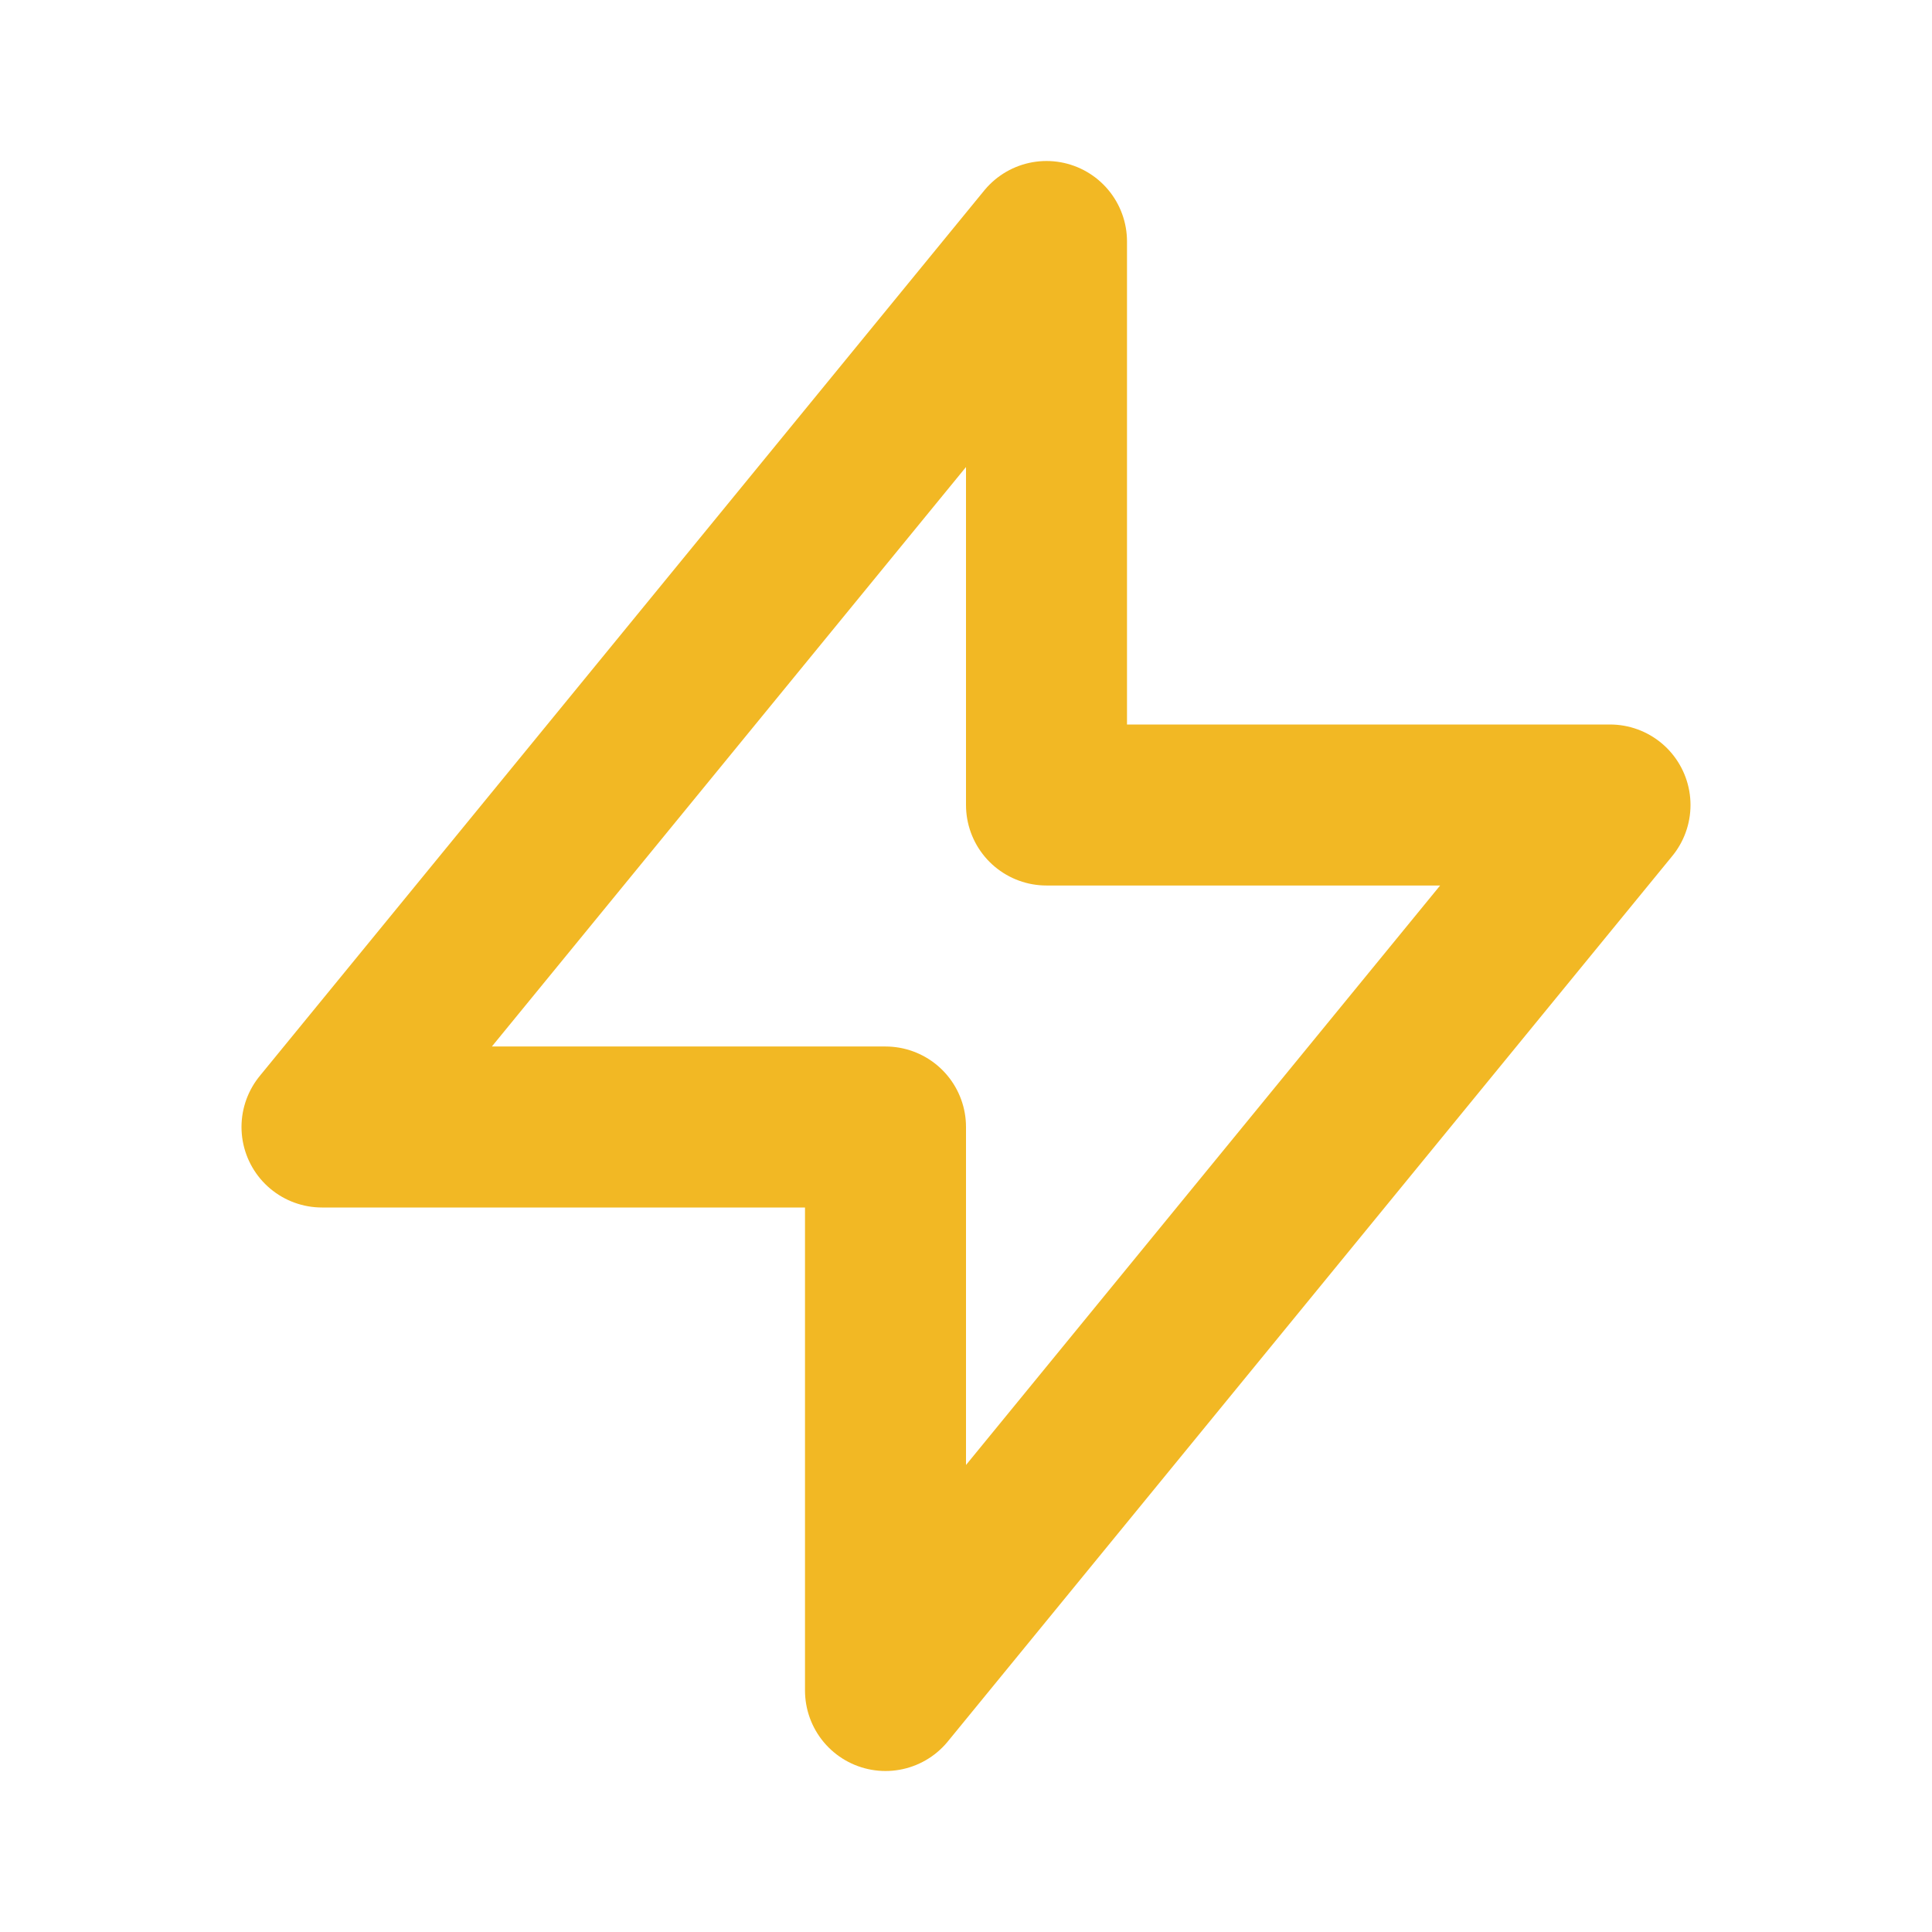
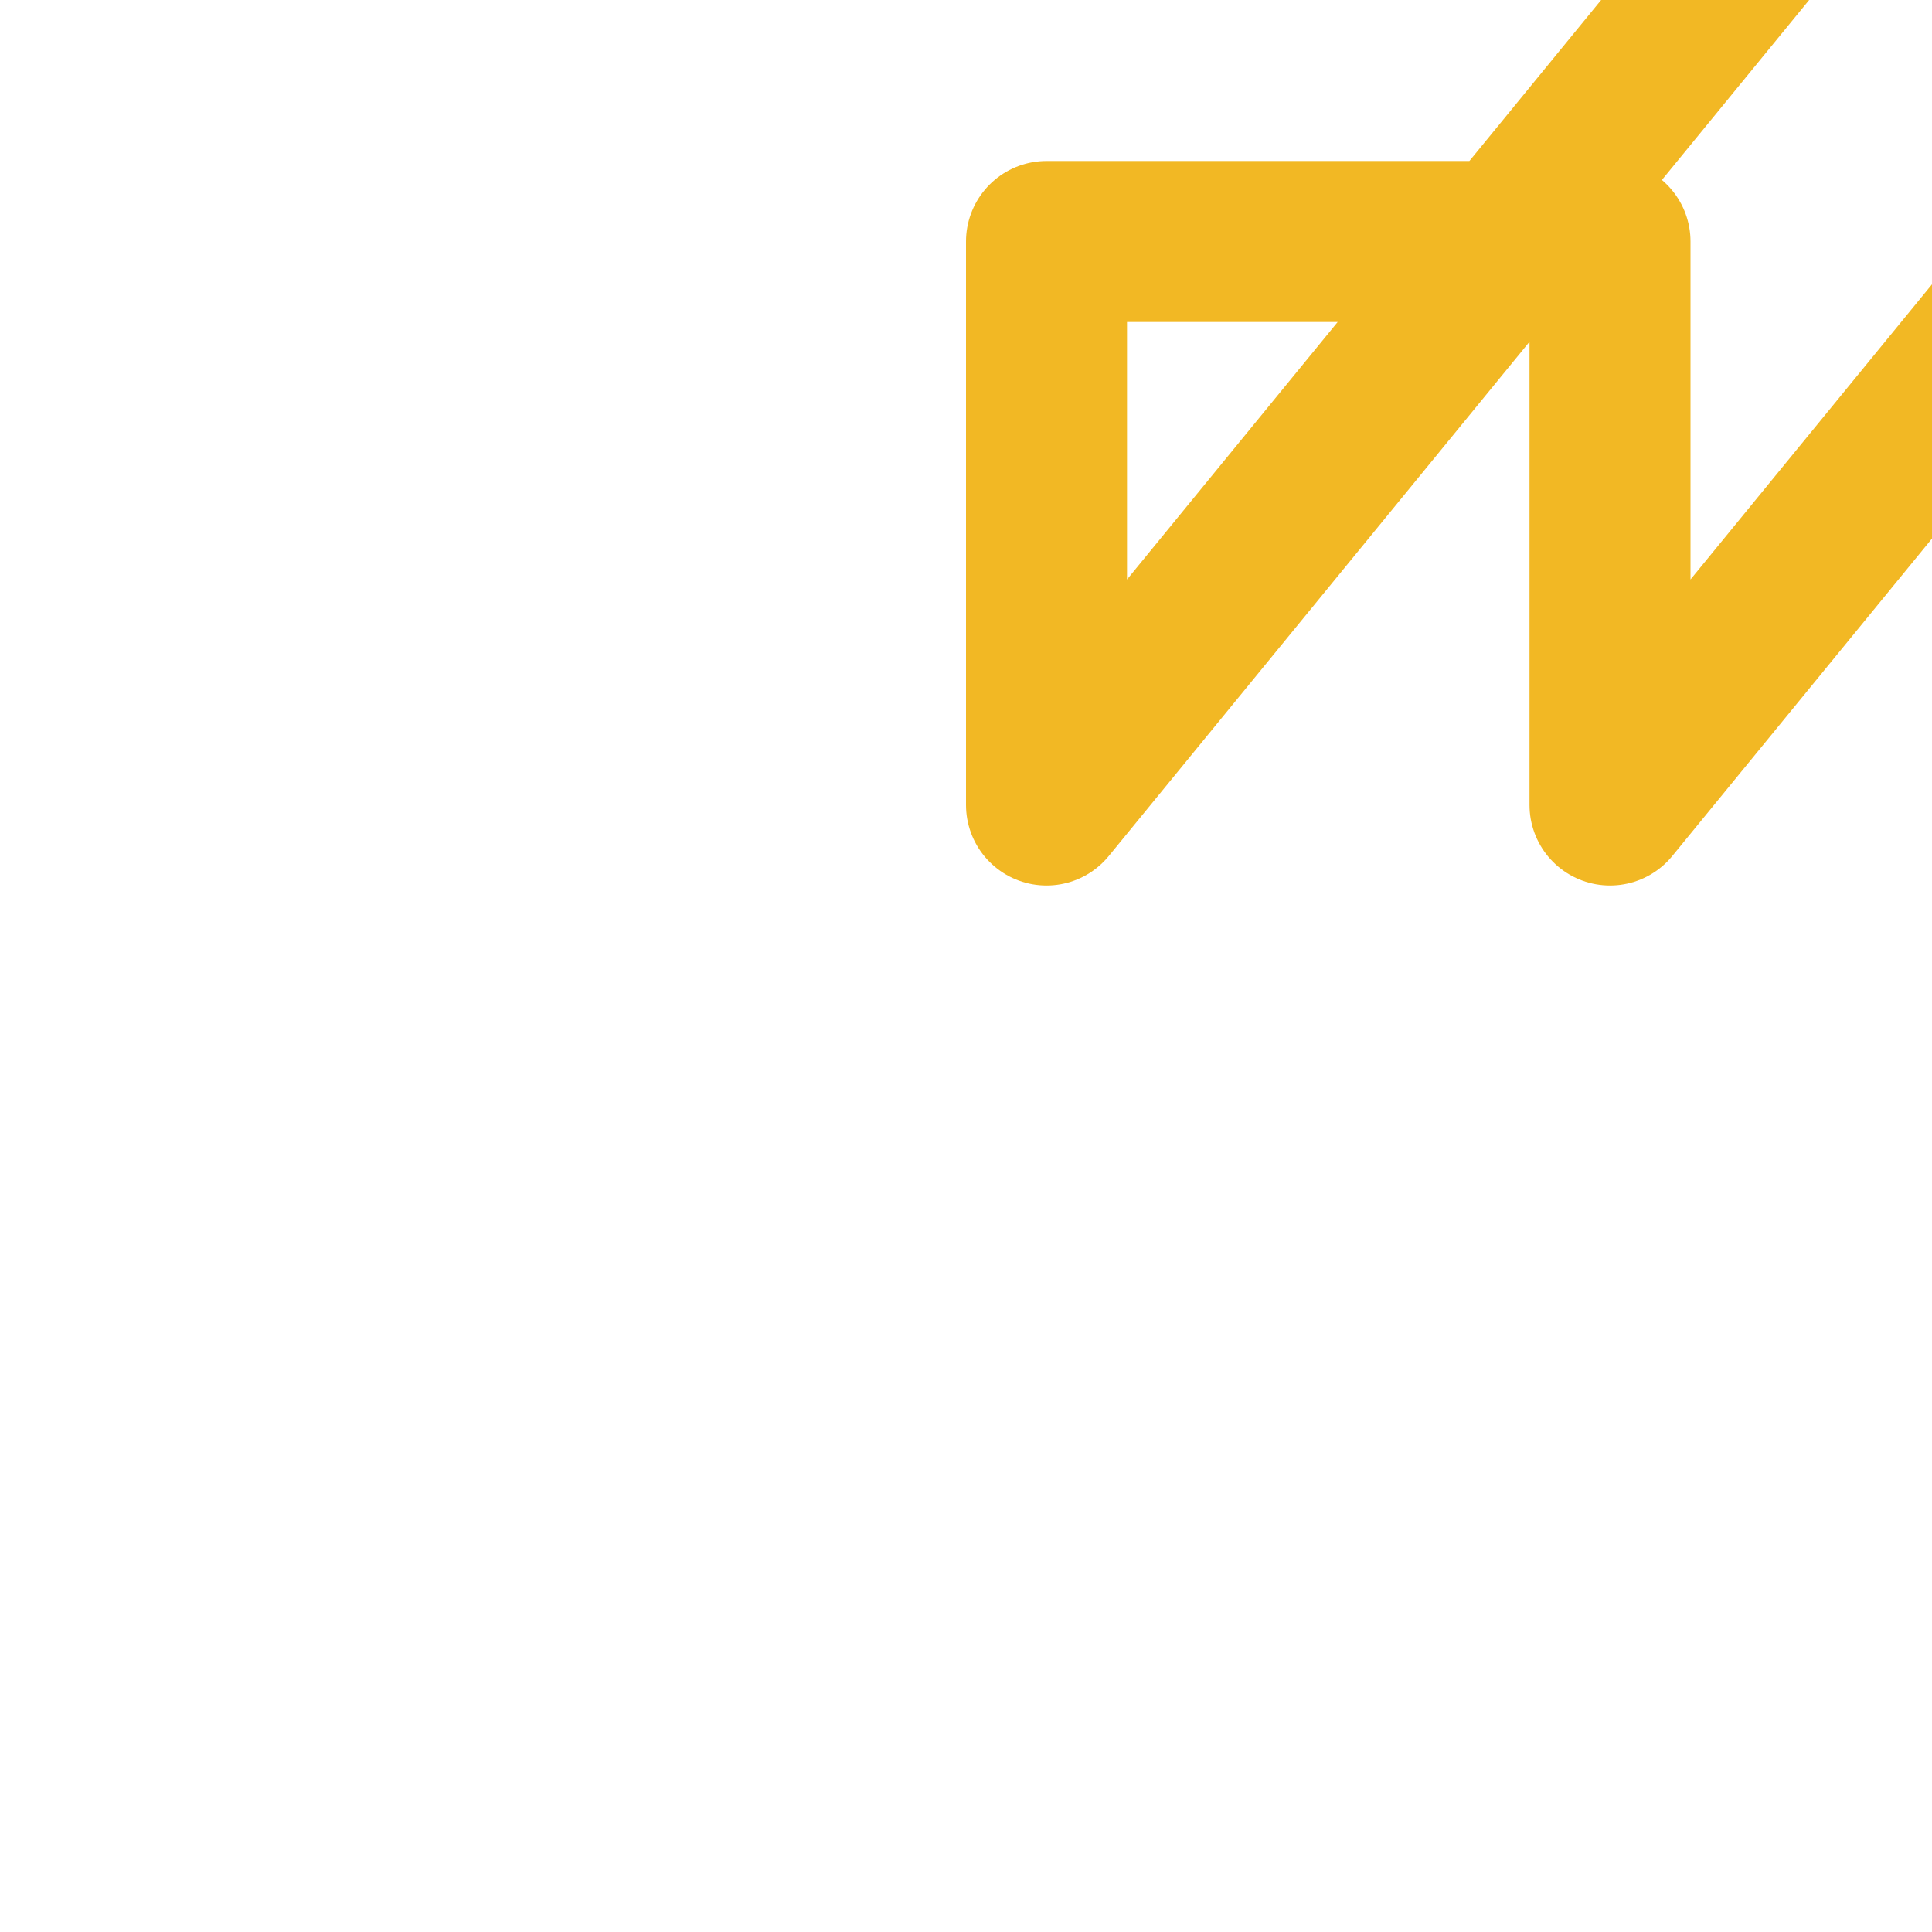
<svg xmlns="http://www.w3.org/2000/svg" width="24" height="24" viewBox="0 0 24 24" fill="none">
-   <path d="M13 10V3L4 14h7v7l9-11h-7z" stroke="#F2B824" stroke-width="2" stroke-linecap="round" stroke-linejoin="round" />
+   <path d="M13 10V3h7v7l9-11h-7z" stroke="#F2B824" stroke-width="2" stroke-linecap="round" stroke-linejoin="round" />
</svg>